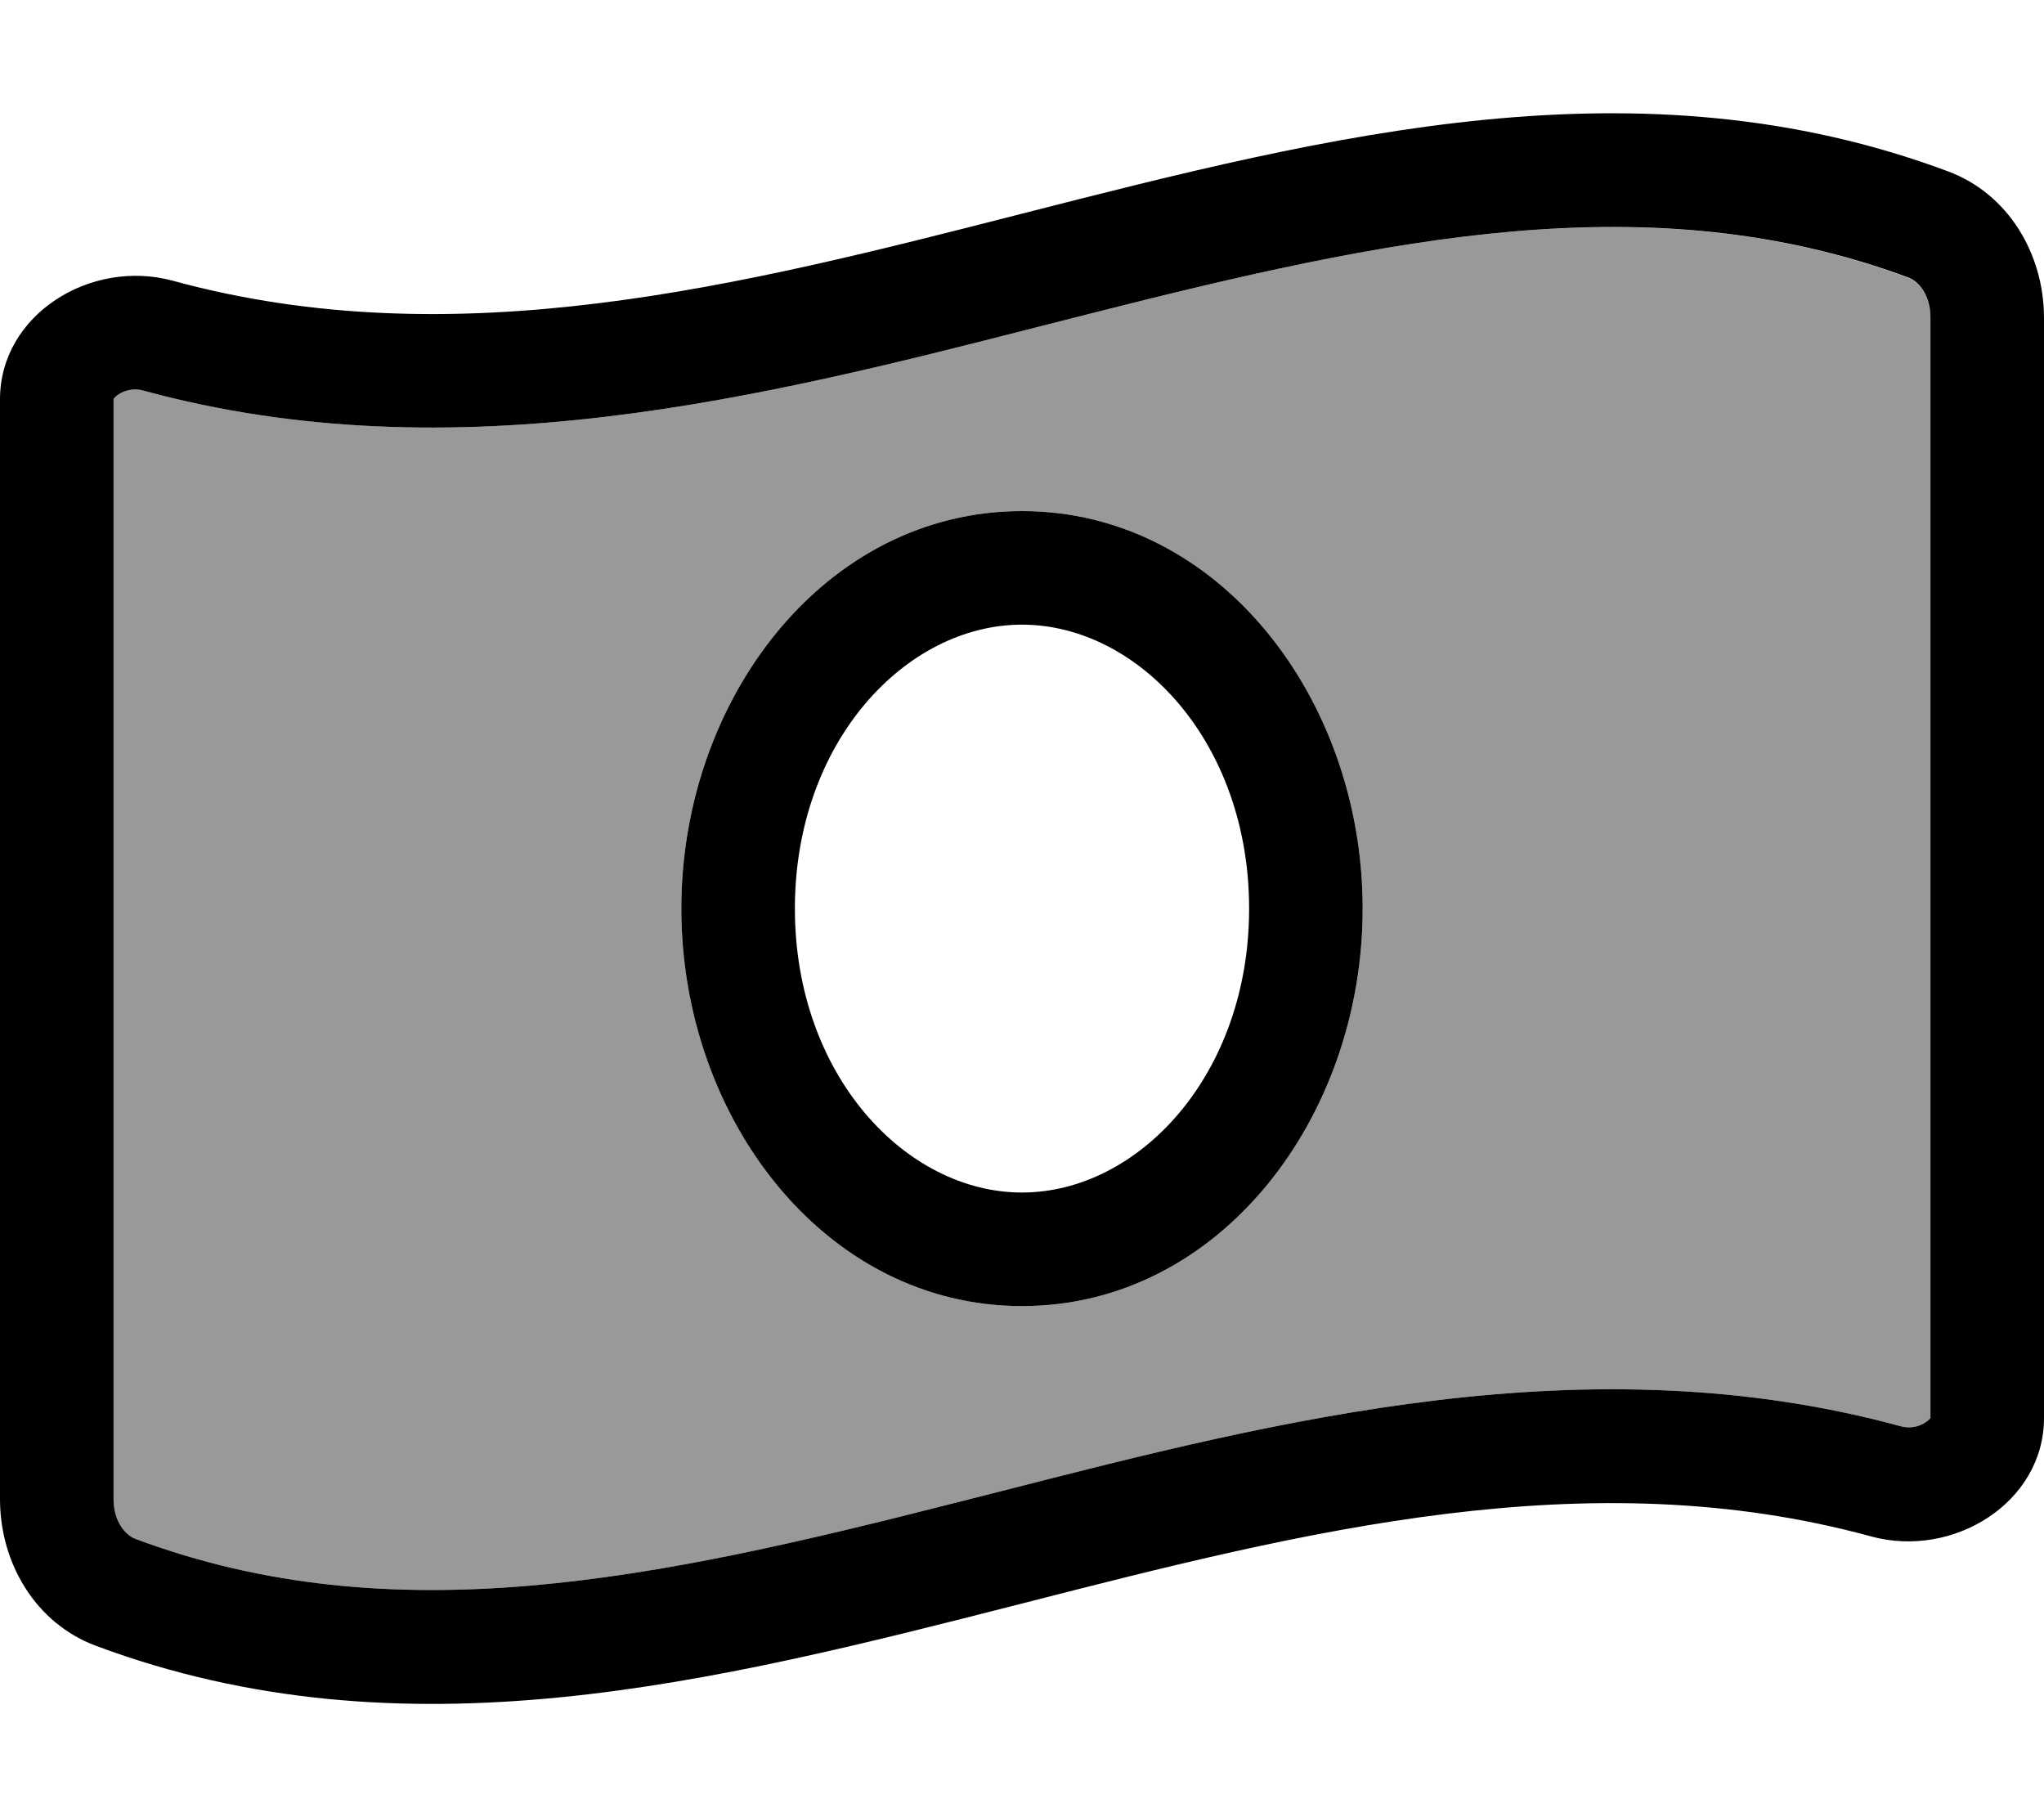
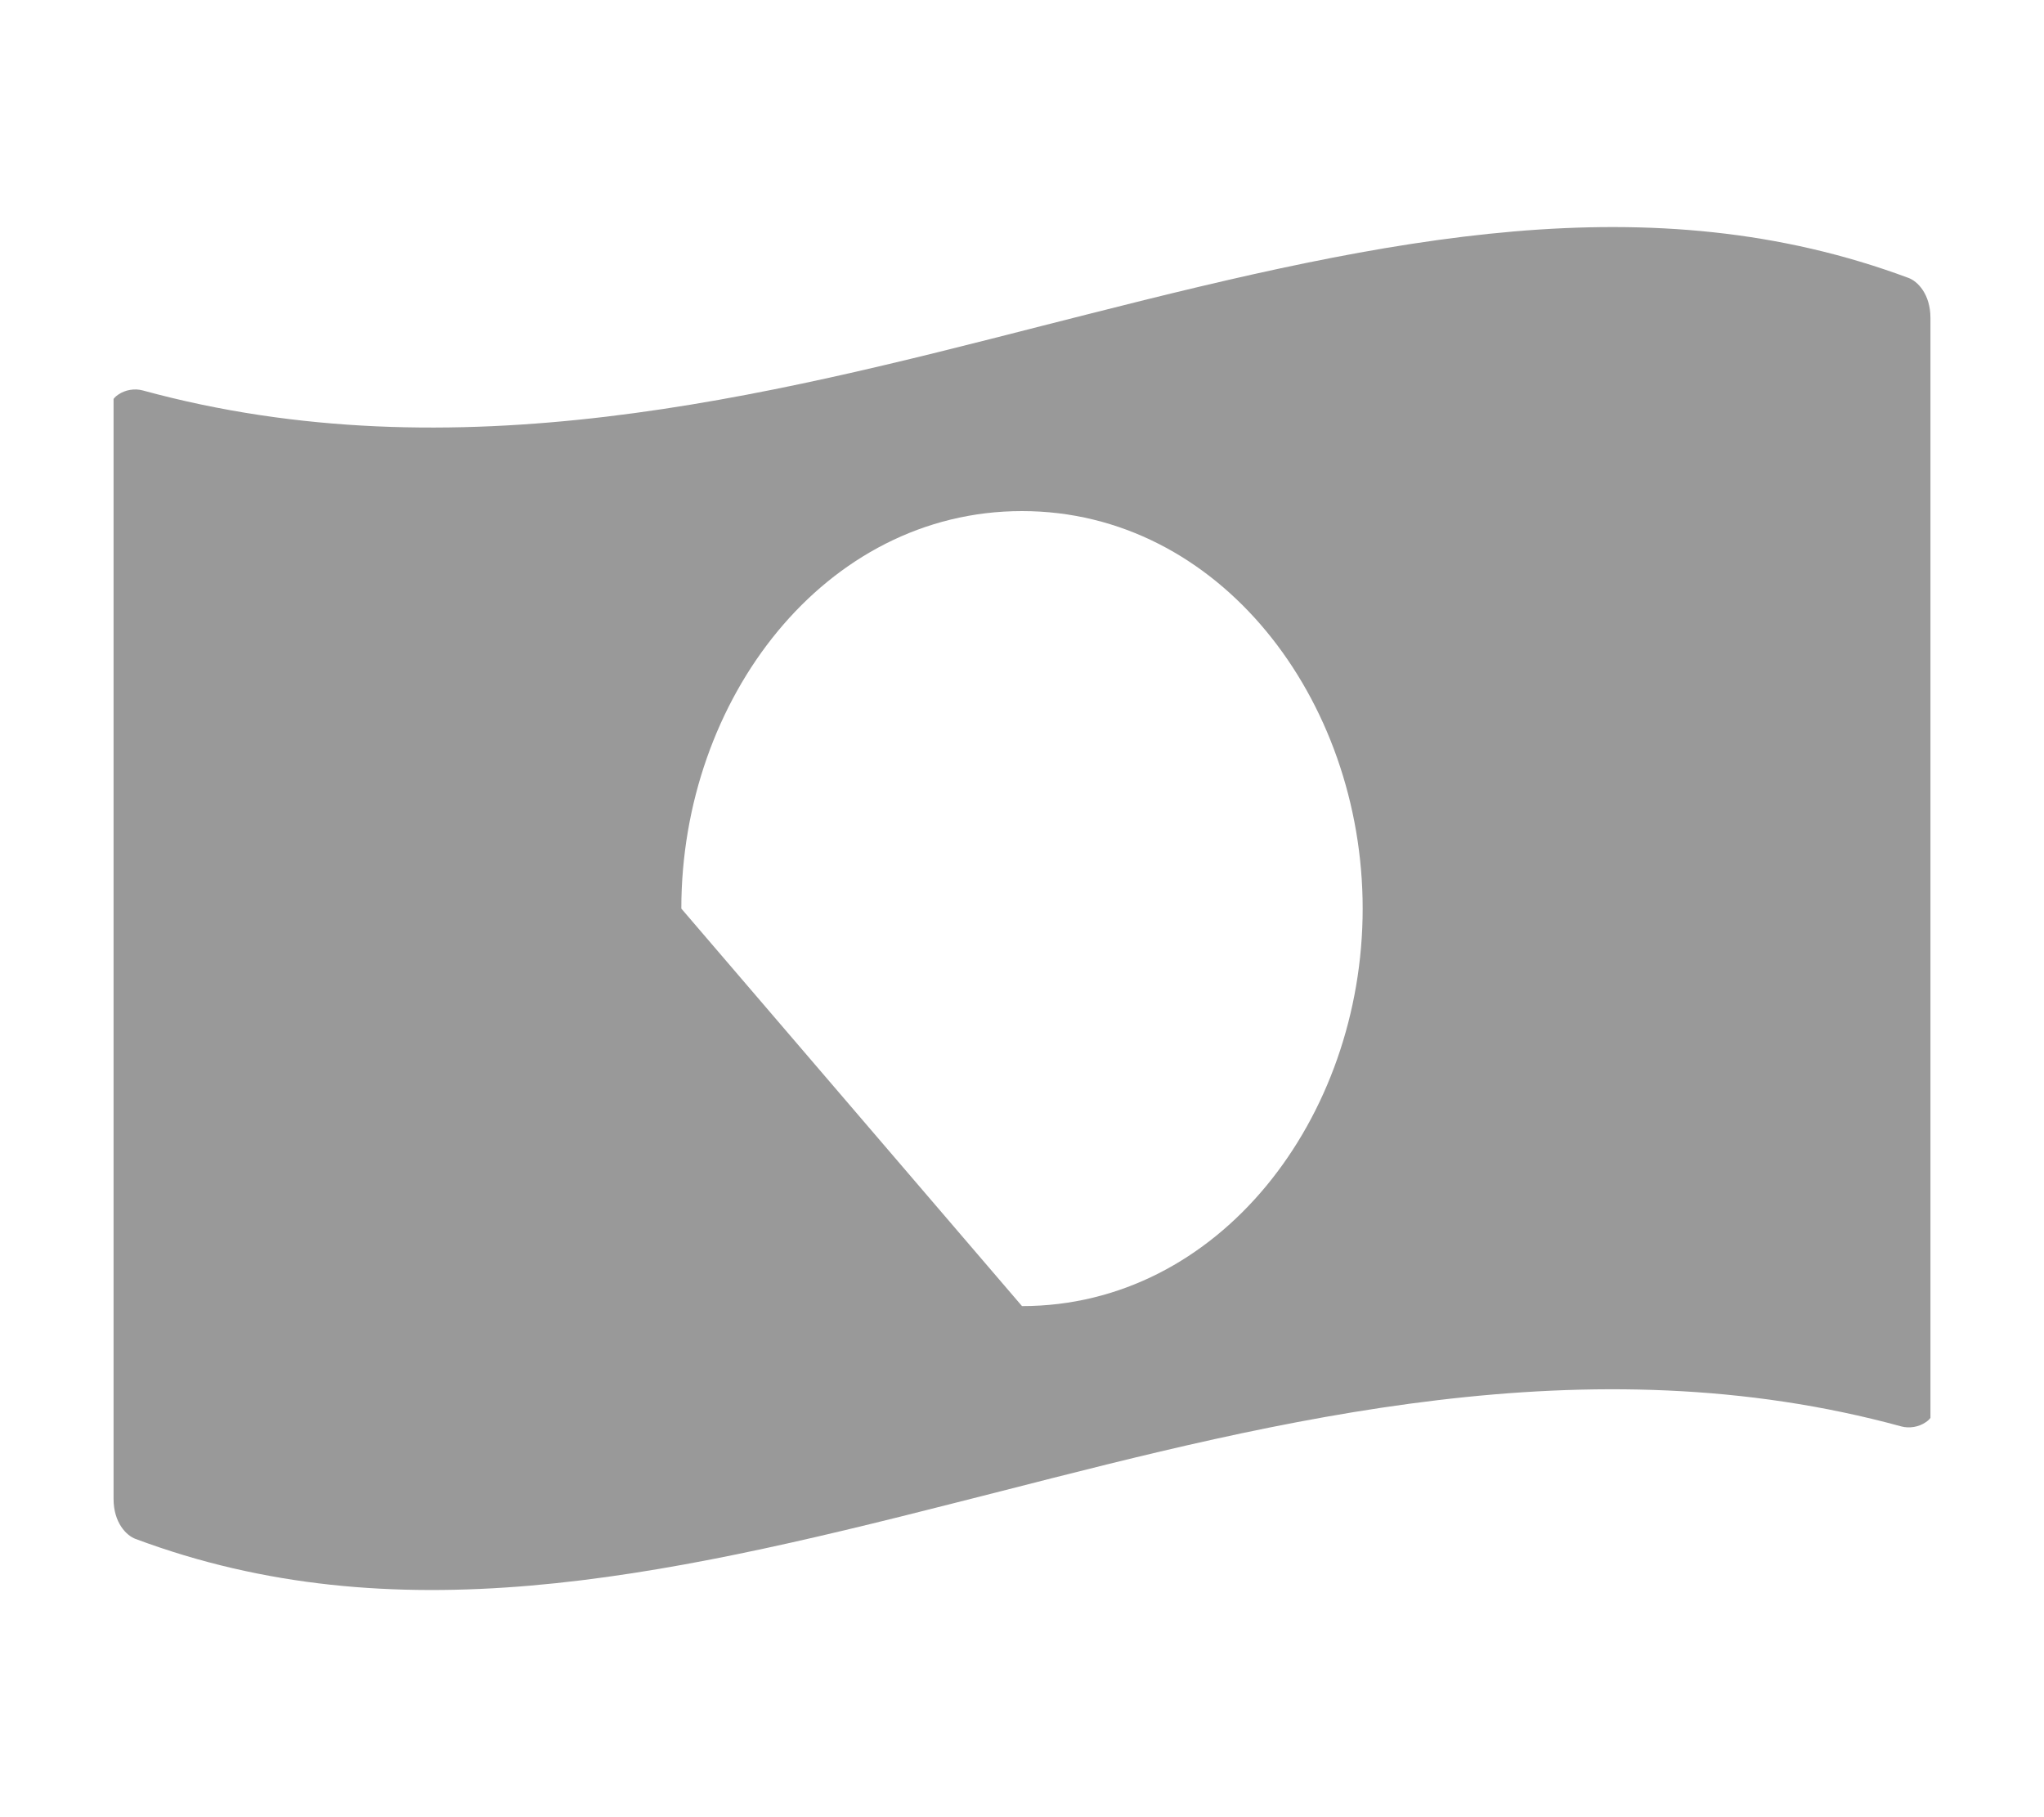
<svg xmlns="http://www.w3.org/2000/svg" viewBox="0 0 576 512">
  <defs>
    <style>.fa-secondary{opacity:.4}</style>
  </defs>
-   <path class="fa-secondary" d="M32 112.4c0 103.4 0 206.7 0 309.9c0 6.8 3.7 10.4 6.2 11.3c72.8 27.2 146.7 11.3 231.1-10.2c4.3-1.1 8.6-2.2 13-3.3c77.8-19.9 165.3-42.3 253.5-18.2c2.2 .6 4.9 .2 6.9-1.2c.9-.6 1.2-1.1 1.3-1.2c0-103.4 0-206.7 0-309.9c0-6.8-3.7-10.4-6.2-11.3C465 51.2 391.1 67.1 306.7 88.5c-4.3 1.1-8.6 2.2-13 3.3C215.9 111.7 128.4 134.1 40.2 110c-2.2-.6-4.9-.2-6.9 1.2c-.9 .6-1.2 1.1-1.3 1.2zM192 256c0-59 40.4-112 96-112s96 53 96 112s-40.4 112-96 112s-96-53-96-112z" />
-   <path class="fa-primary" d="M32 422.3c0 6.8 3.7 10.4 6.2 11.3c72.8 27.2 146.7 11.3 231.1-10.2c4.3-1.1 8.6-2.2 13-3.3c77.8-19.9 165.3-42.3 253.5-18.2c2.2 .6 4.9 .2 6.9-1.2c.9-.6 1.2-1.1 1.3-1.2c0 0 0 0 0 0l0-.1 0-309.9c0-6.8-3.7-10.4-6.2-11.3C465 51.2 391.1 67.1 306.7 88.5c-4.3 1.1-8.6 2.2-13 3.3C215.9 111.7 128.4 134.1 40.2 110c-2.2-.6-4.9-.2-6.9 1.2c-.9 .6-1.2 1.1-1.3 1.2c0 0 0 0 0 0c0 0 0 0 0 .1l0 309.9zm-32 0L0 112.5C0 88.6 25.6 72.8 48.7 79.1c79.8 21.8 159.6 1.5 239.3-18.9c87-22.2 174-44.4 261-11.9c16.9 6.3 27 23.2 27 41.3l0 309.9c0 23.9-25.6 39.7-48.7 33.4c-79.8-21.8-159.6-1.5-239.3 18.9c-87 22.2-174 44.4-261 11.9c-16.9-6.3-27-23.2-27-41.3zM224 256c0 47 31.3 80 64 80s64-33 64-80s-31.3-80-64-80s-64 33-64 80zm64-112c55.6 0 96 53 96 112s-40.4 112-96 112s-96-53-96-112s40.4-112 96-112z" />
+   <path class="fa-secondary" d="M32 112.4c0 103.4 0 206.7 0 309.9c0 6.8 3.7 10.4 6.2 11.3c72.8 27.2 146.7 11.3 231.1-10.2c4.3-1.1 8.6-2.2 13-3.3c77.8-19.9 165.3-42.3 253.5-18.2c2.2 .6 4.9 .2 6.9-1.2c.9-.6 1.2-1.1 1.3-1.2c0-103.4 0-206.7 0-309.9c0-6.8-3.7-10.4-6.2-11.3C465 51.2 391.1 67.1 306.7 88.5c-4.3 1.1-8.6 2.2-13 3.3C215.9 111.7 128.4 134.1 40.2 110c-2.2-.6-4.9-.2-6.9 1.2c-.9 .6-1.2 1.1-1.3 1.2zM192 256c0-59 40.4-112 96-112s96 53 96 112s-40.4 112-96 112z" />
</svg>